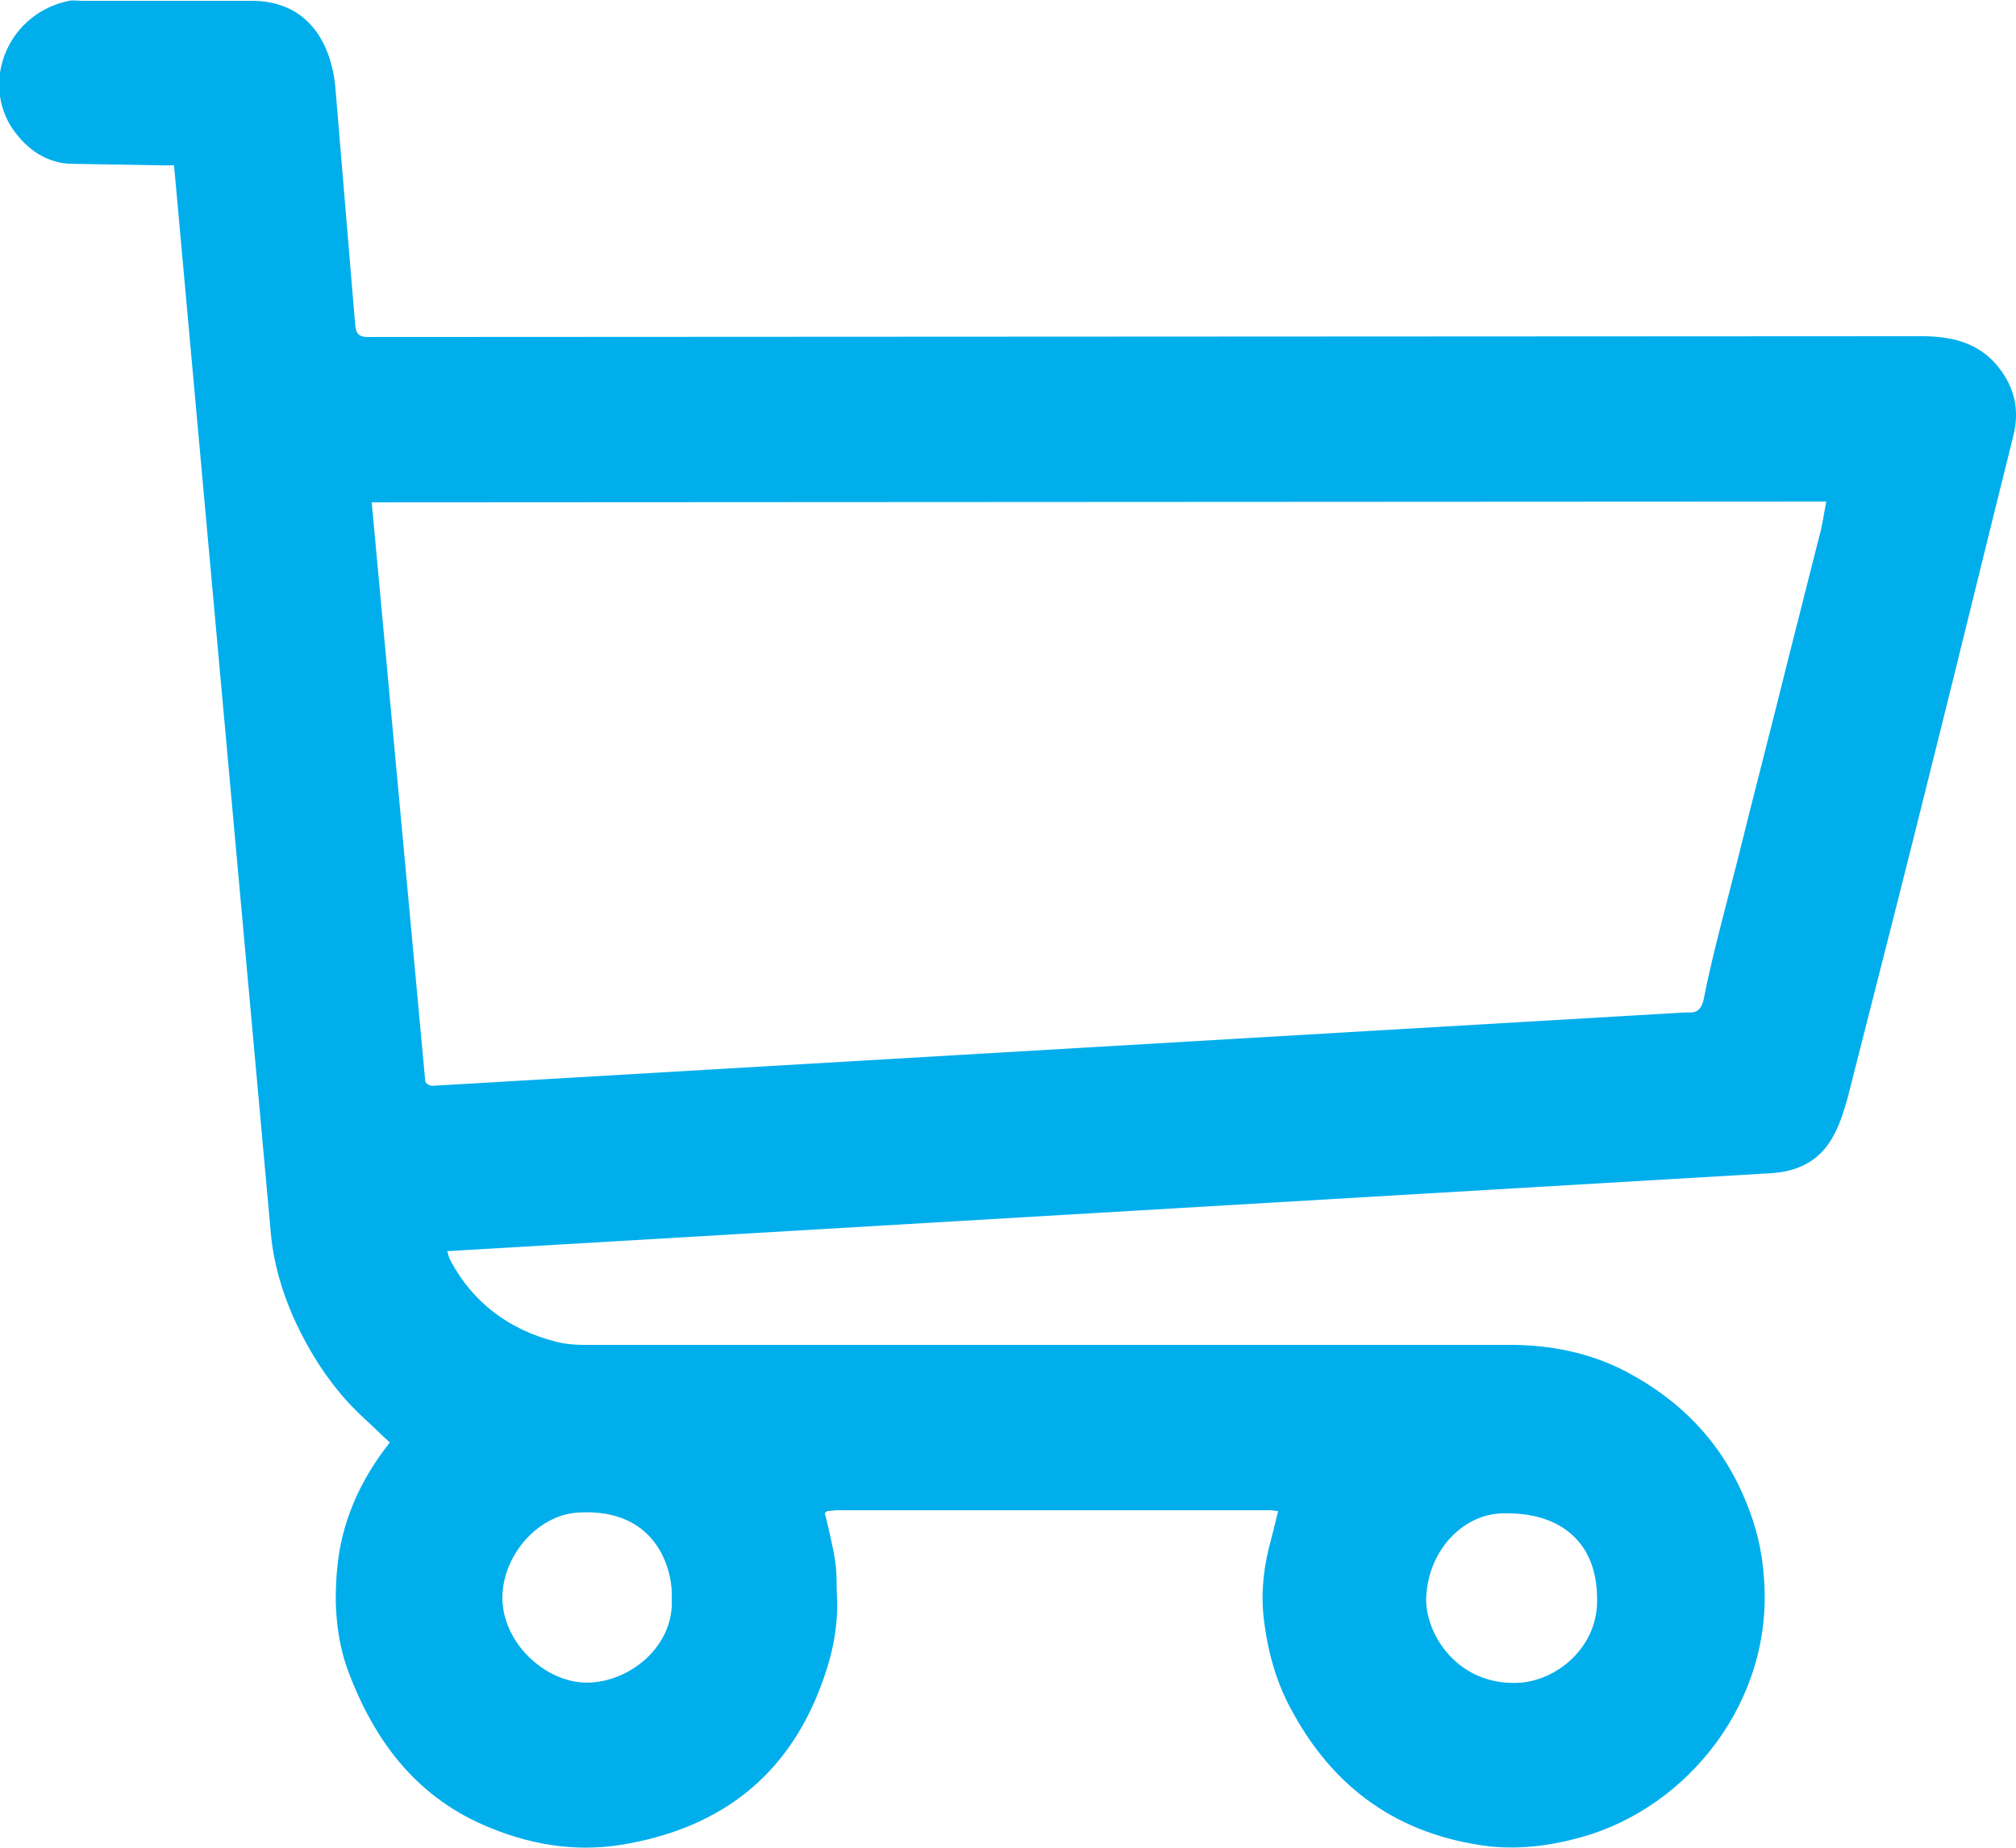
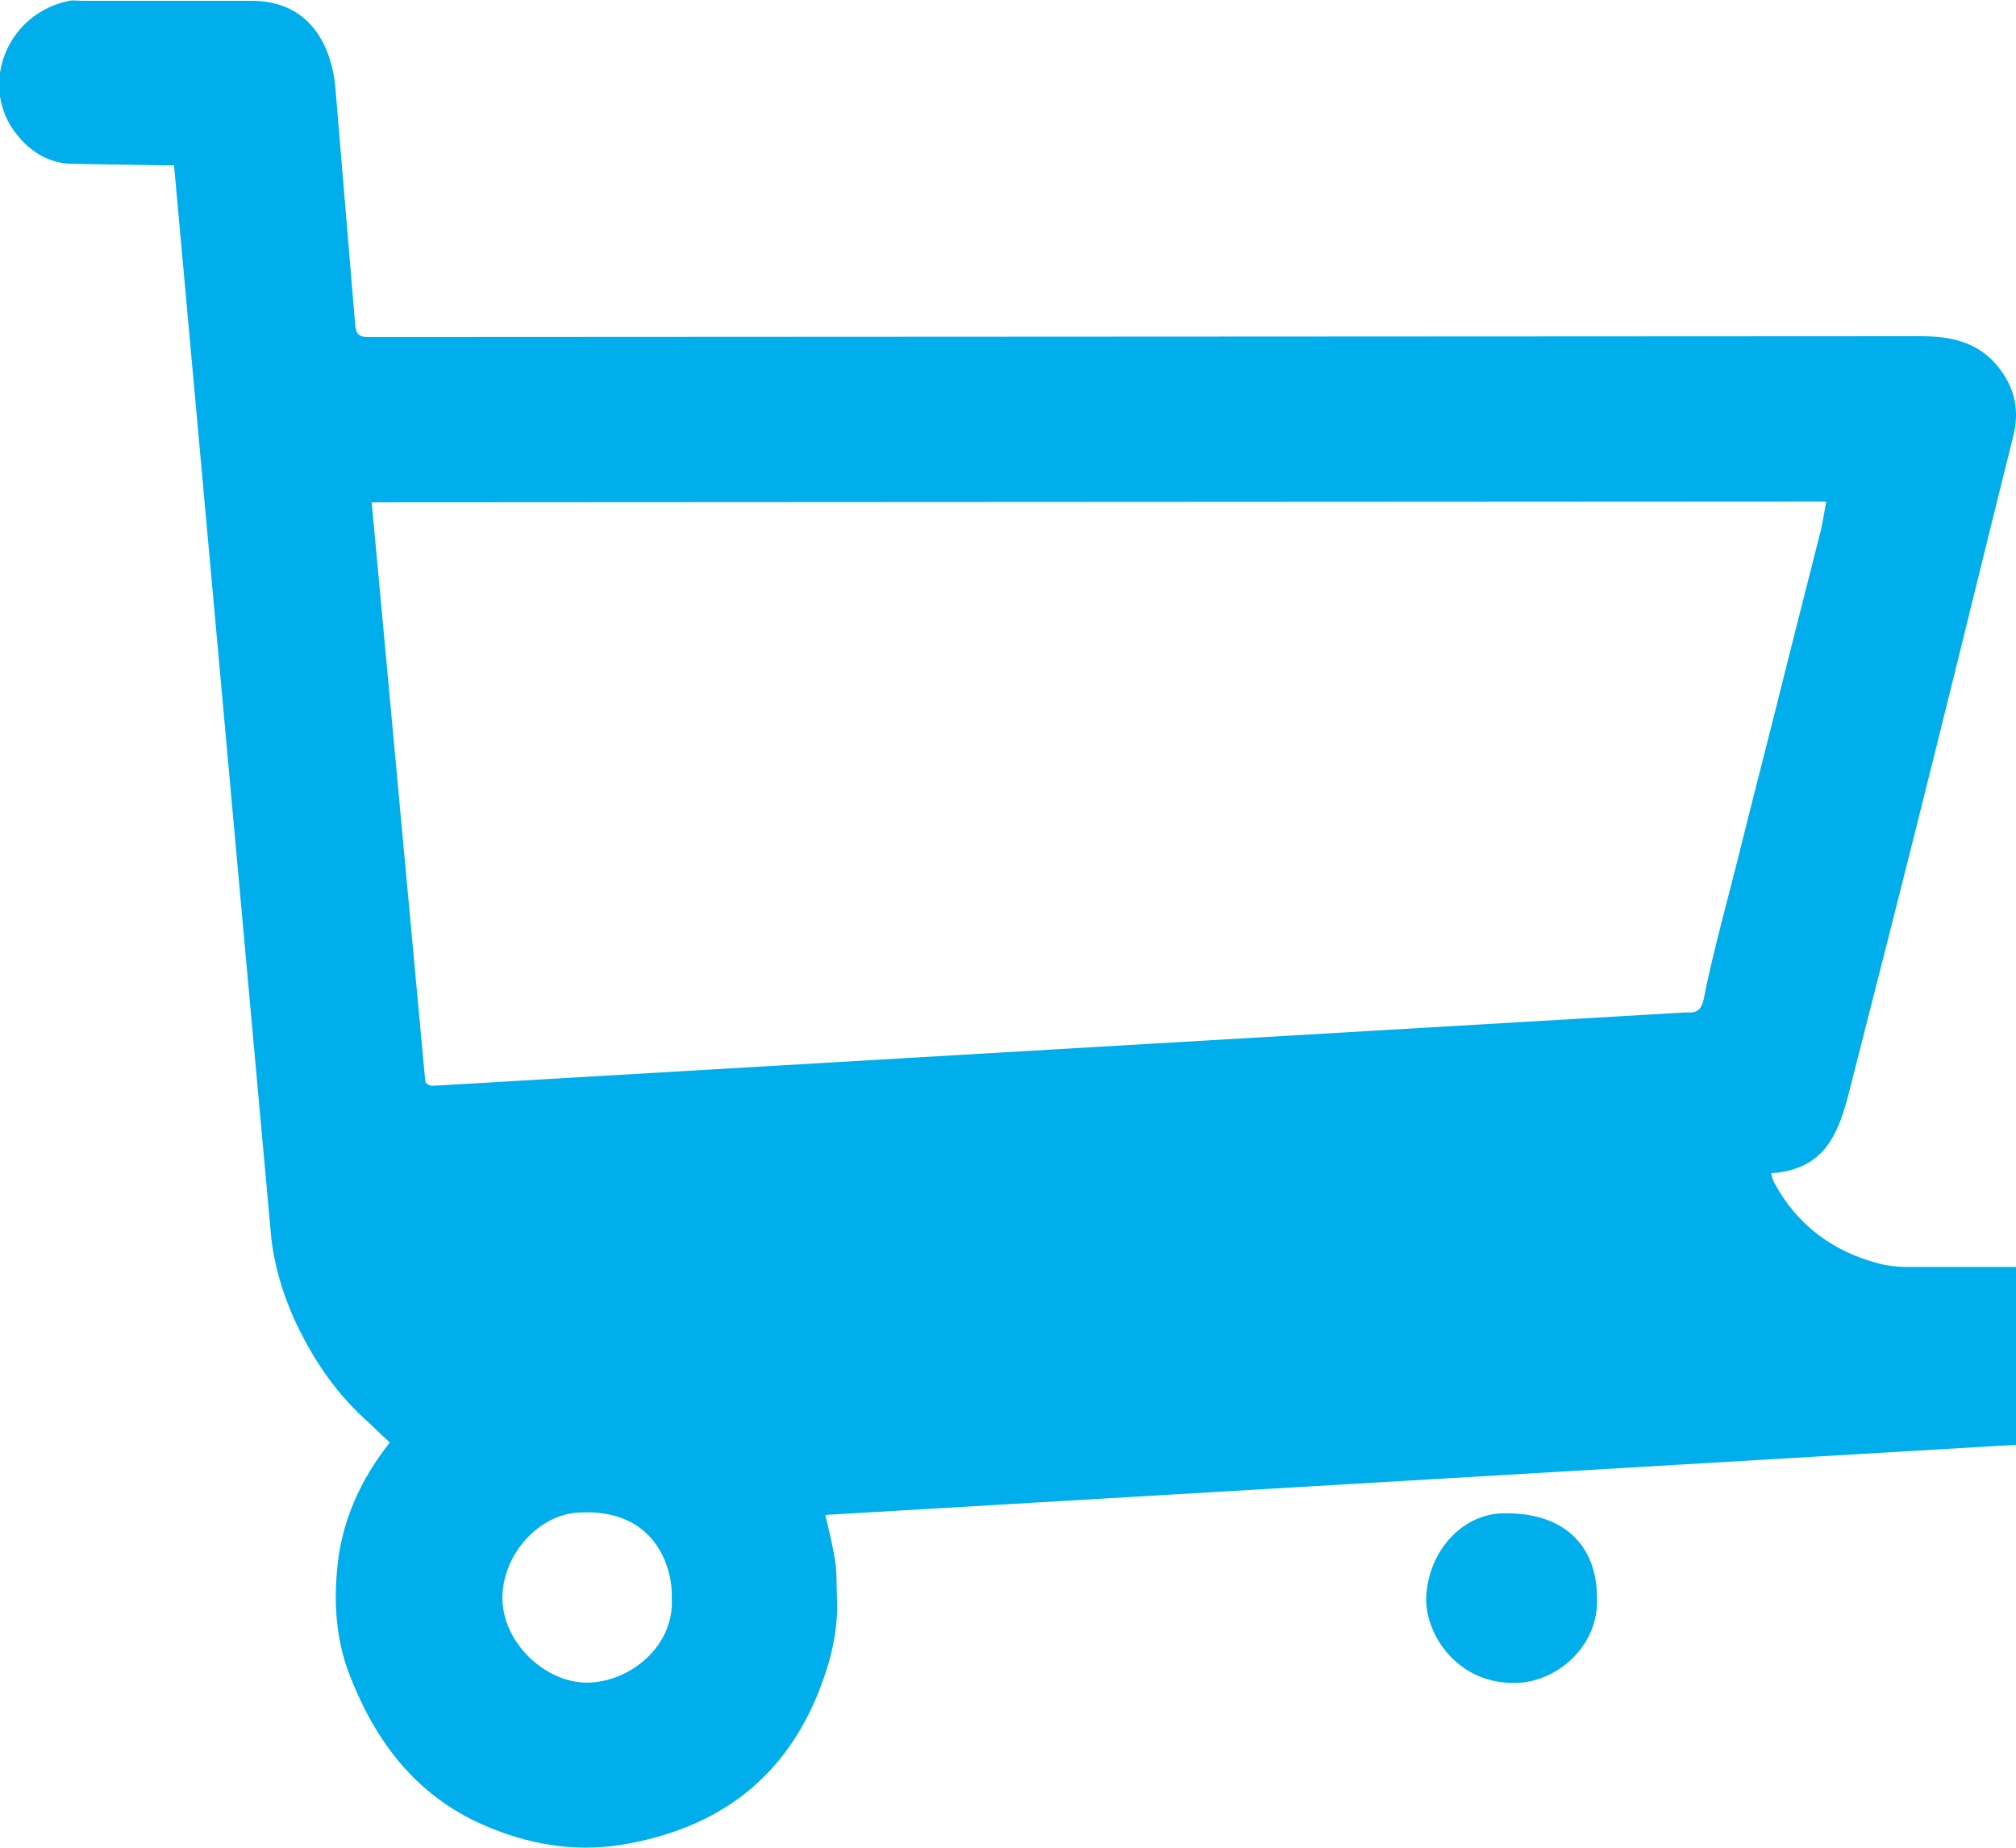
<svg xmlns="http://www.w3.org/2000/svg" version="1.1" viewBox="0 0 256 234.7">
-   <path d="m104.8 192.4c0.5 2.1 1 4.1 1.3 6.2 0.2 1.5 0.1 3.1 0.2 4.7 0.1 3.9-0.8 7.6-2.2 11.2-4.3 11.1-12.5 17.4-24.1 19.6-6.1 1.2-11.9 0.4-17.6-1.9-9.3-3.7-14.8-10.9-18.2-20-1.5-4.1-1.8-8.5-1.4-12.8 0.5-6 2.9-11.4 6.7-16.2-1.1-1-2.2-2.1-3.3-3.1-3.9-3.6-6.7-7.9-8.9-12.7-1.5-3.4-2.565-7.003-2.9-10.7l-12.3-135.7h-1.4l-11.9-0.2c-3.3-0.2-5.8-2.2-7.5-4.9-3.6-6.1 0-14.3 7.5-15.8 0.5-0.1 1 0 1.5 0h21.9c8.926 0.186 10.215 8.606 10.4 11.2l2.5 29.9c0.1 1 0.3 1.6 1.6 1.6l197.3-0.1c3.6-0.002 7 0.7 9.5 3.6 2.2 2.6 3 5.5 2.2 8.9-3.4 13.6-6.7 27.2-10.1 40.8-3.6 14.5-7.3 29-11 43.5-0.5 1.8-1.1 3.7-2.1 5.3-1.7 2.8-4.4 4-7.6 4.2l-168.1 9.9c0.1 0.4 0.2 0.8 0.4 1.2 2.9 5.4 7.5 8.8 13.4 10.3 1.8 0.5 3.9 0.4 5.8 0.4h115.3c5.2 0 10.2 1 14.8 3.4 7 3.7 12.2 9.1 15.2 16.5 1.3 3.1 2.1 6.4 2.3 9.8 1.2 15.5-9.6 29-23.1 32.8-3.9 1.1-7.8 1.6-11.7 1.2-11.6-1.4-20-7.4-25.4-17.7-1.7-3.2-2.7-6.7-3.2-10.3-0.5-3.3-0.3-6.5 0.5-9.8 0.4-1.5 0.8-3.1 1.2-4.8-0.3 0-0.7-0.1-1-0.1h-54.9c-0.4 0-0.9 0.1-1.3 0.1-0.1 0-0.1 0.1-0.2 0.1-0.2 0.2-0.2 0.3-0.1 0.4zm-57.6-128.6 6.8 73.5c0 0.3 0.601 0.618 0.9 0.6l158.8-9.3c0.9-0.1 2.1 0.4 2.6-1.5 1.2-6.1 2.9-12.1 4.4-18.1 2.1-8.5 4.3-16.9 6.4-25.4 1.3-5.1 2.6-10.3 3.9-15.4 0.4-1.4 0.6-2.9 0.9-4.5zm155.6 139.2c0-6.9-4.4-11-12-10.8-5.1 0.1-9.5 4.8-9.7 10.8-0.1 4.6 4.1 11.3 12.1 10.7 5-0.5 9.8-4.9 9.6-10.7zm-117.5-0.1c0.173-2.847-1.45-11.453-11.9-10.8-5 0.3-9.4 5.2-9.6 10.5-0.2 5.9 5.4 11.1 10.7 11.1 5.4 0 11.2-4.6 10.8-10.8z" fill="#00aeec" />
+   <path d="m104.8 192.4c0.5 2.1 1 4.1 1.3 6.2 0.2 1.5 0.1 3.1 0.2 4.7 0.1 3.9-0.8 7.6-2.2 11.2-4.3 11.1-12.5 17.4-24.1 19.6-6.1 1.2-11.9 0.4-17.6-1.9-9.3-3.7-14.8-10.9-18.2-20-1.5-4.1-1.8-8.5-1.4-12.8 0.5-6 2.9-11.4 6.7-16.2-1.1-1-2.2-2.1-3.3-3.1-3.9-3.6-6.7-7.9-8.9-12.7-1.5-3.4-2.565-7.003-2.9-10.7l-12.3-135.7h-1.4l-11.9-0.2c-3.3-0.2-5.8-2.2-7.5-4.9-3.6-6.1 0-14.3 7.5-15.8 0.5-0.1 1 0 1.5 0h21.9c8.926 0.186 10.215 8.606 10.4 11.2l2.5 29.9c0.1 1 0.3 1.6 1.6 1.6l197.3-0.1c3.6-0.002 7 0.7 9.5 3.6 2.2 2.6 3 5.5 2.2 8.9-3.4 13.6-6.7 27.2-10.1 40.8-3.6 14.5-7.3 29-11 43.5-0.5 1.8-1.1 3.7-2.1 5.3-1.7 2.8-4.4 4-7.6 4.2c0.1 0.4 0.2 0.8 0.4 1.2 2.9 5.4 7.5 8.8 13.4 10.3 1.8 0.5 3.9 0.4 5.8 0.4h115.3c5.2 0 10.2 1 14.8 3.4 7 3.7 12.2 9.1 15.2 16.5 1.3 3.1 2.1 6.4 2.3 9.8 1.2 15.5-9.6 29-23.1 32.8-3.9 1.1-7.8 1.6-11.7 1.2-11.6-1.4-20-7.4-25.4-17.7-1.7-3.2-2.7-6.7-3.2-10.3-0.5-3.3-0.3-6.5 0.5-9.8 0.4-1.5 0.8-3.1 1.2-4.8-0.3 0-0.7-0.1-1-0.1h-54.9c-0.4 0-0.9 0.1-1.3 0.1-0.1 0-0.1 0.1-0.2 0.1-0.2 0.2-0.2 0.3-0.1 0.4zm-57.6-128.6 6.8 73.5c0 0.3 0.601 0.618 0.9 0.6l158.8-9.3c0.9-0.1 2.1 0.4 2.6-1.5 1.2-6.1 2.9-12.1 4.4-18.1 2.1-8.5 4.3-16.9 6.4-25.4 1.3-5.1 2.6-10.3 3.9-15.4 0.4-1.4 0.6-2.9 0.9-4.5zm155.6 139.2c0-6.9-4.4-11-12-10.8-5.1 0.1-9.5 4.8-9.7 10.8-0.1 4.6 4.1 11.3 12.1 10.7 5-0.5 9.8-4.9 9.6-10.7zm-117.5-0.1c0.173-2.847-1.45-11.453-11.9-10.8-5 0.3-9.4 5.2-9.6 10.5-0.2 5.9 5.4 11.1 10.7 11.1 5.4 0 11.2-4.6 10.8-10.8z" fill="#00aeec" />
</svg>